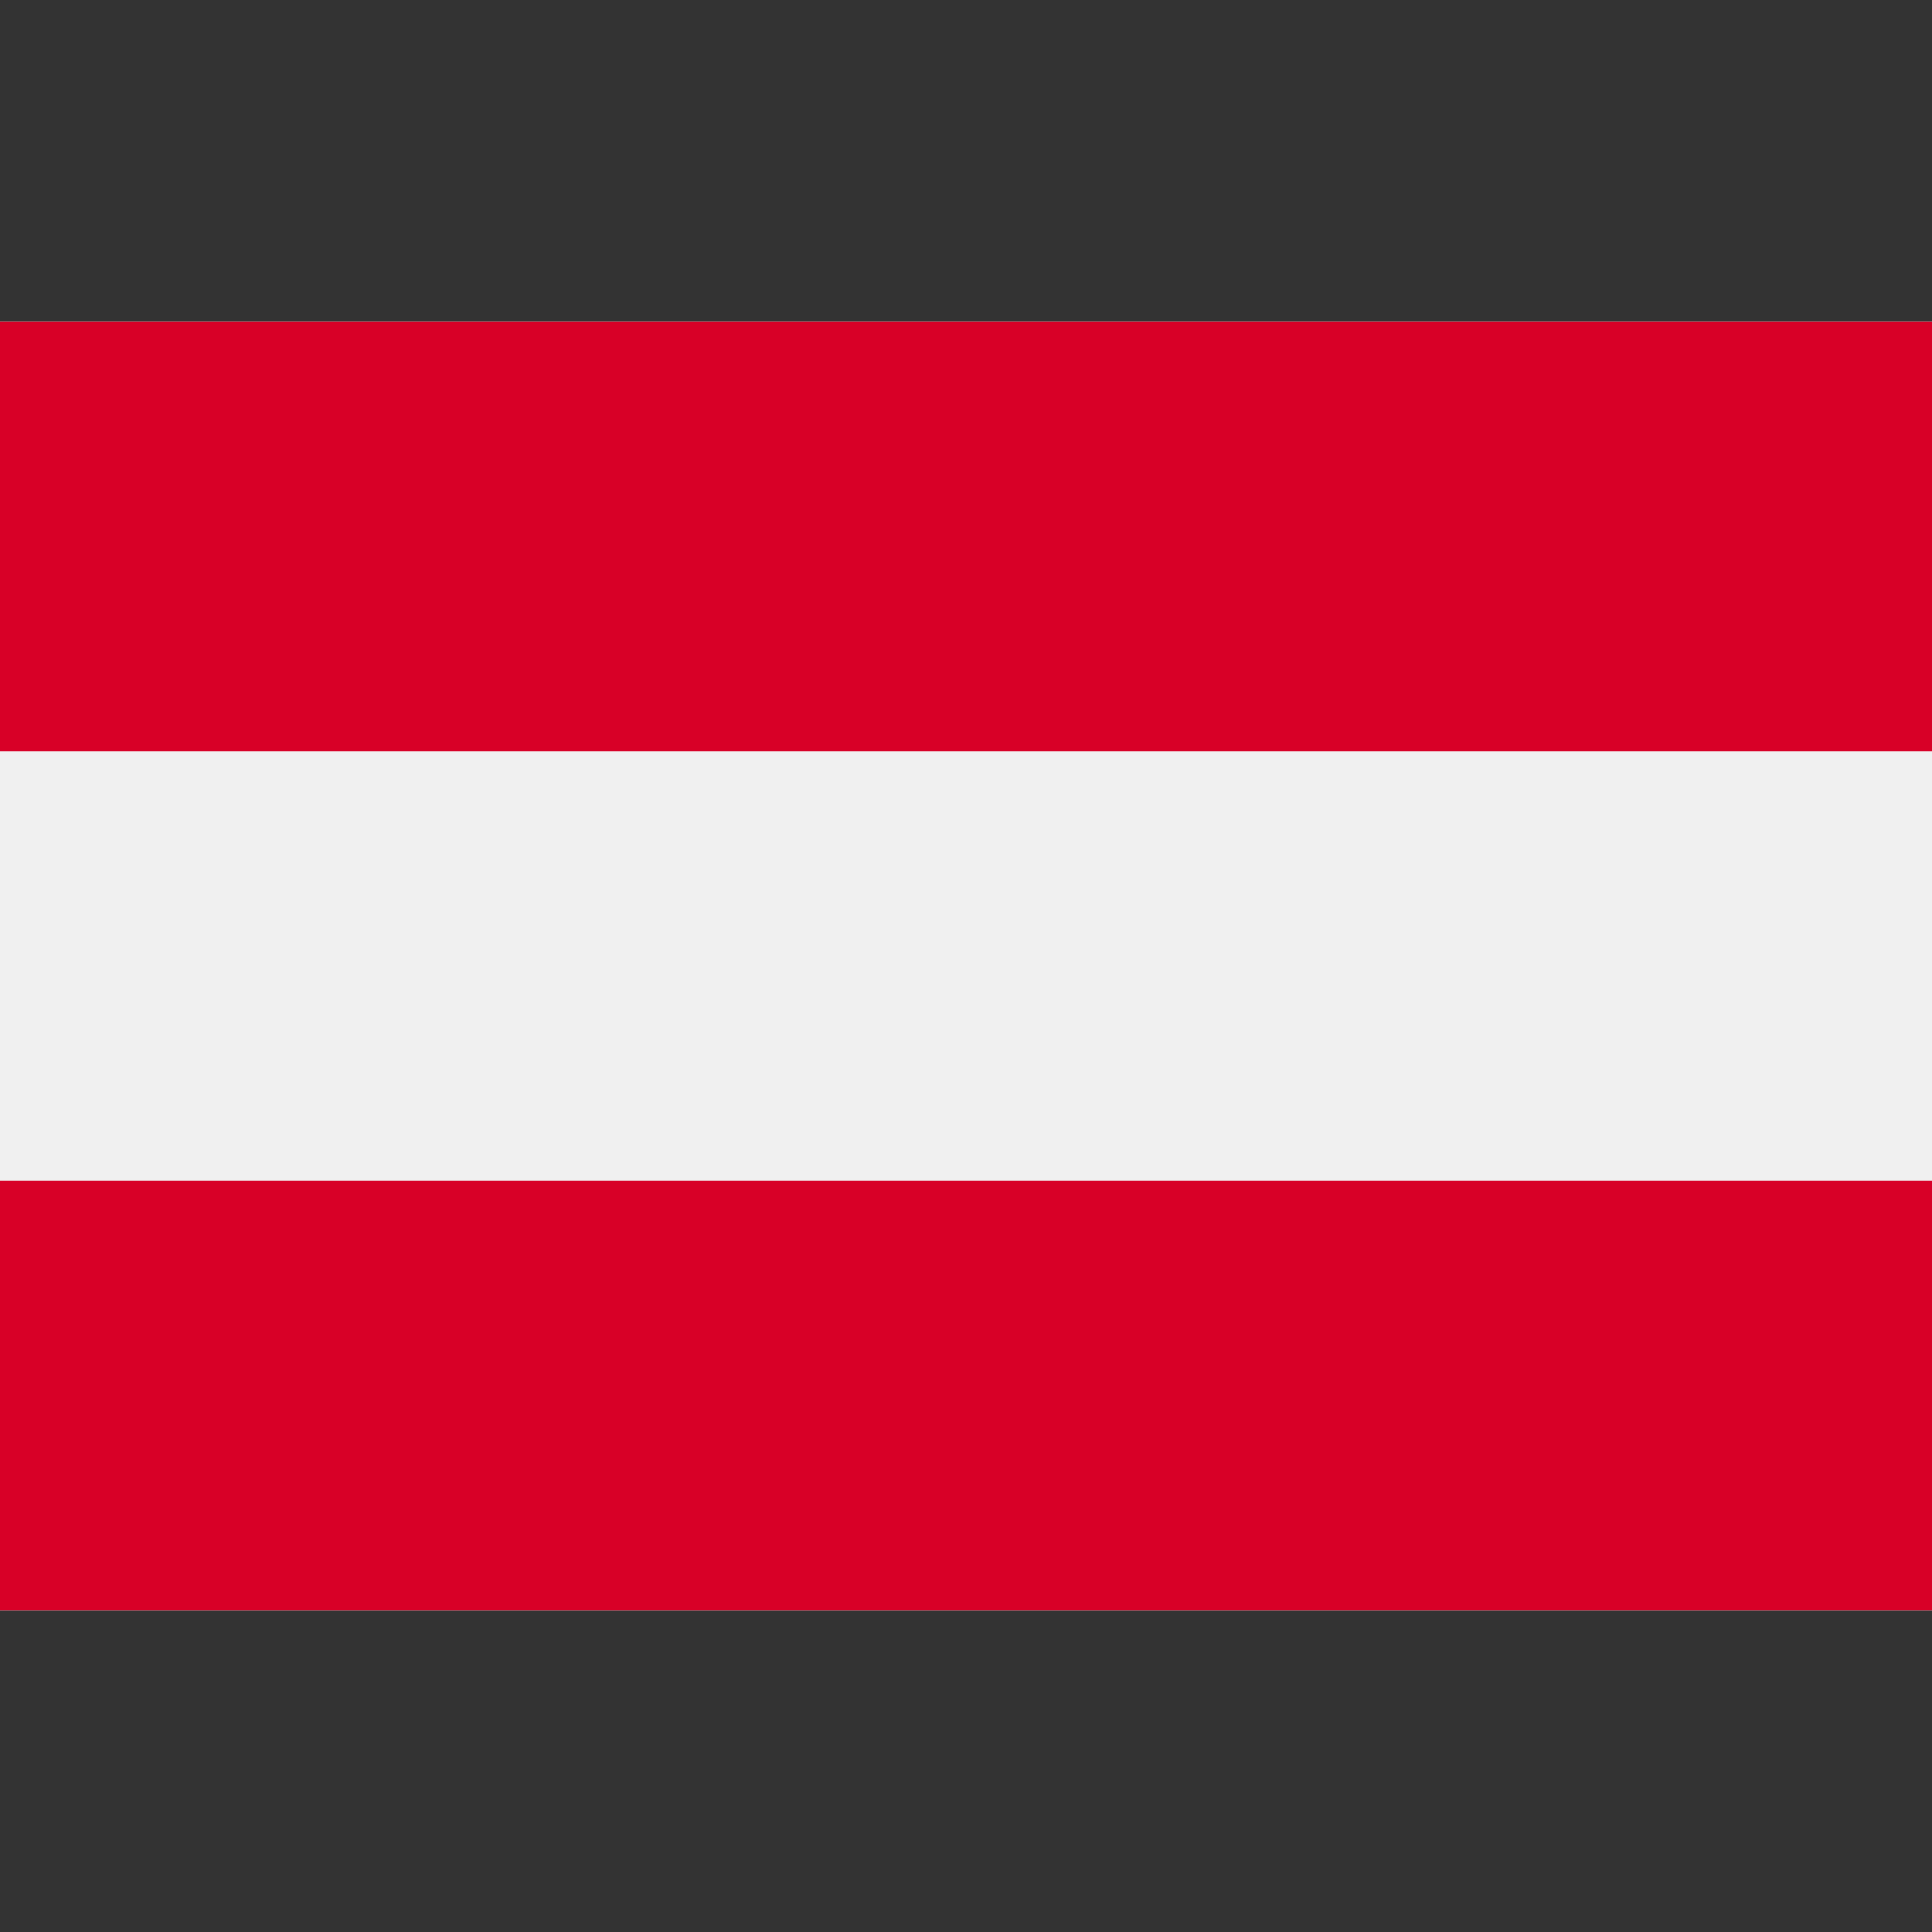
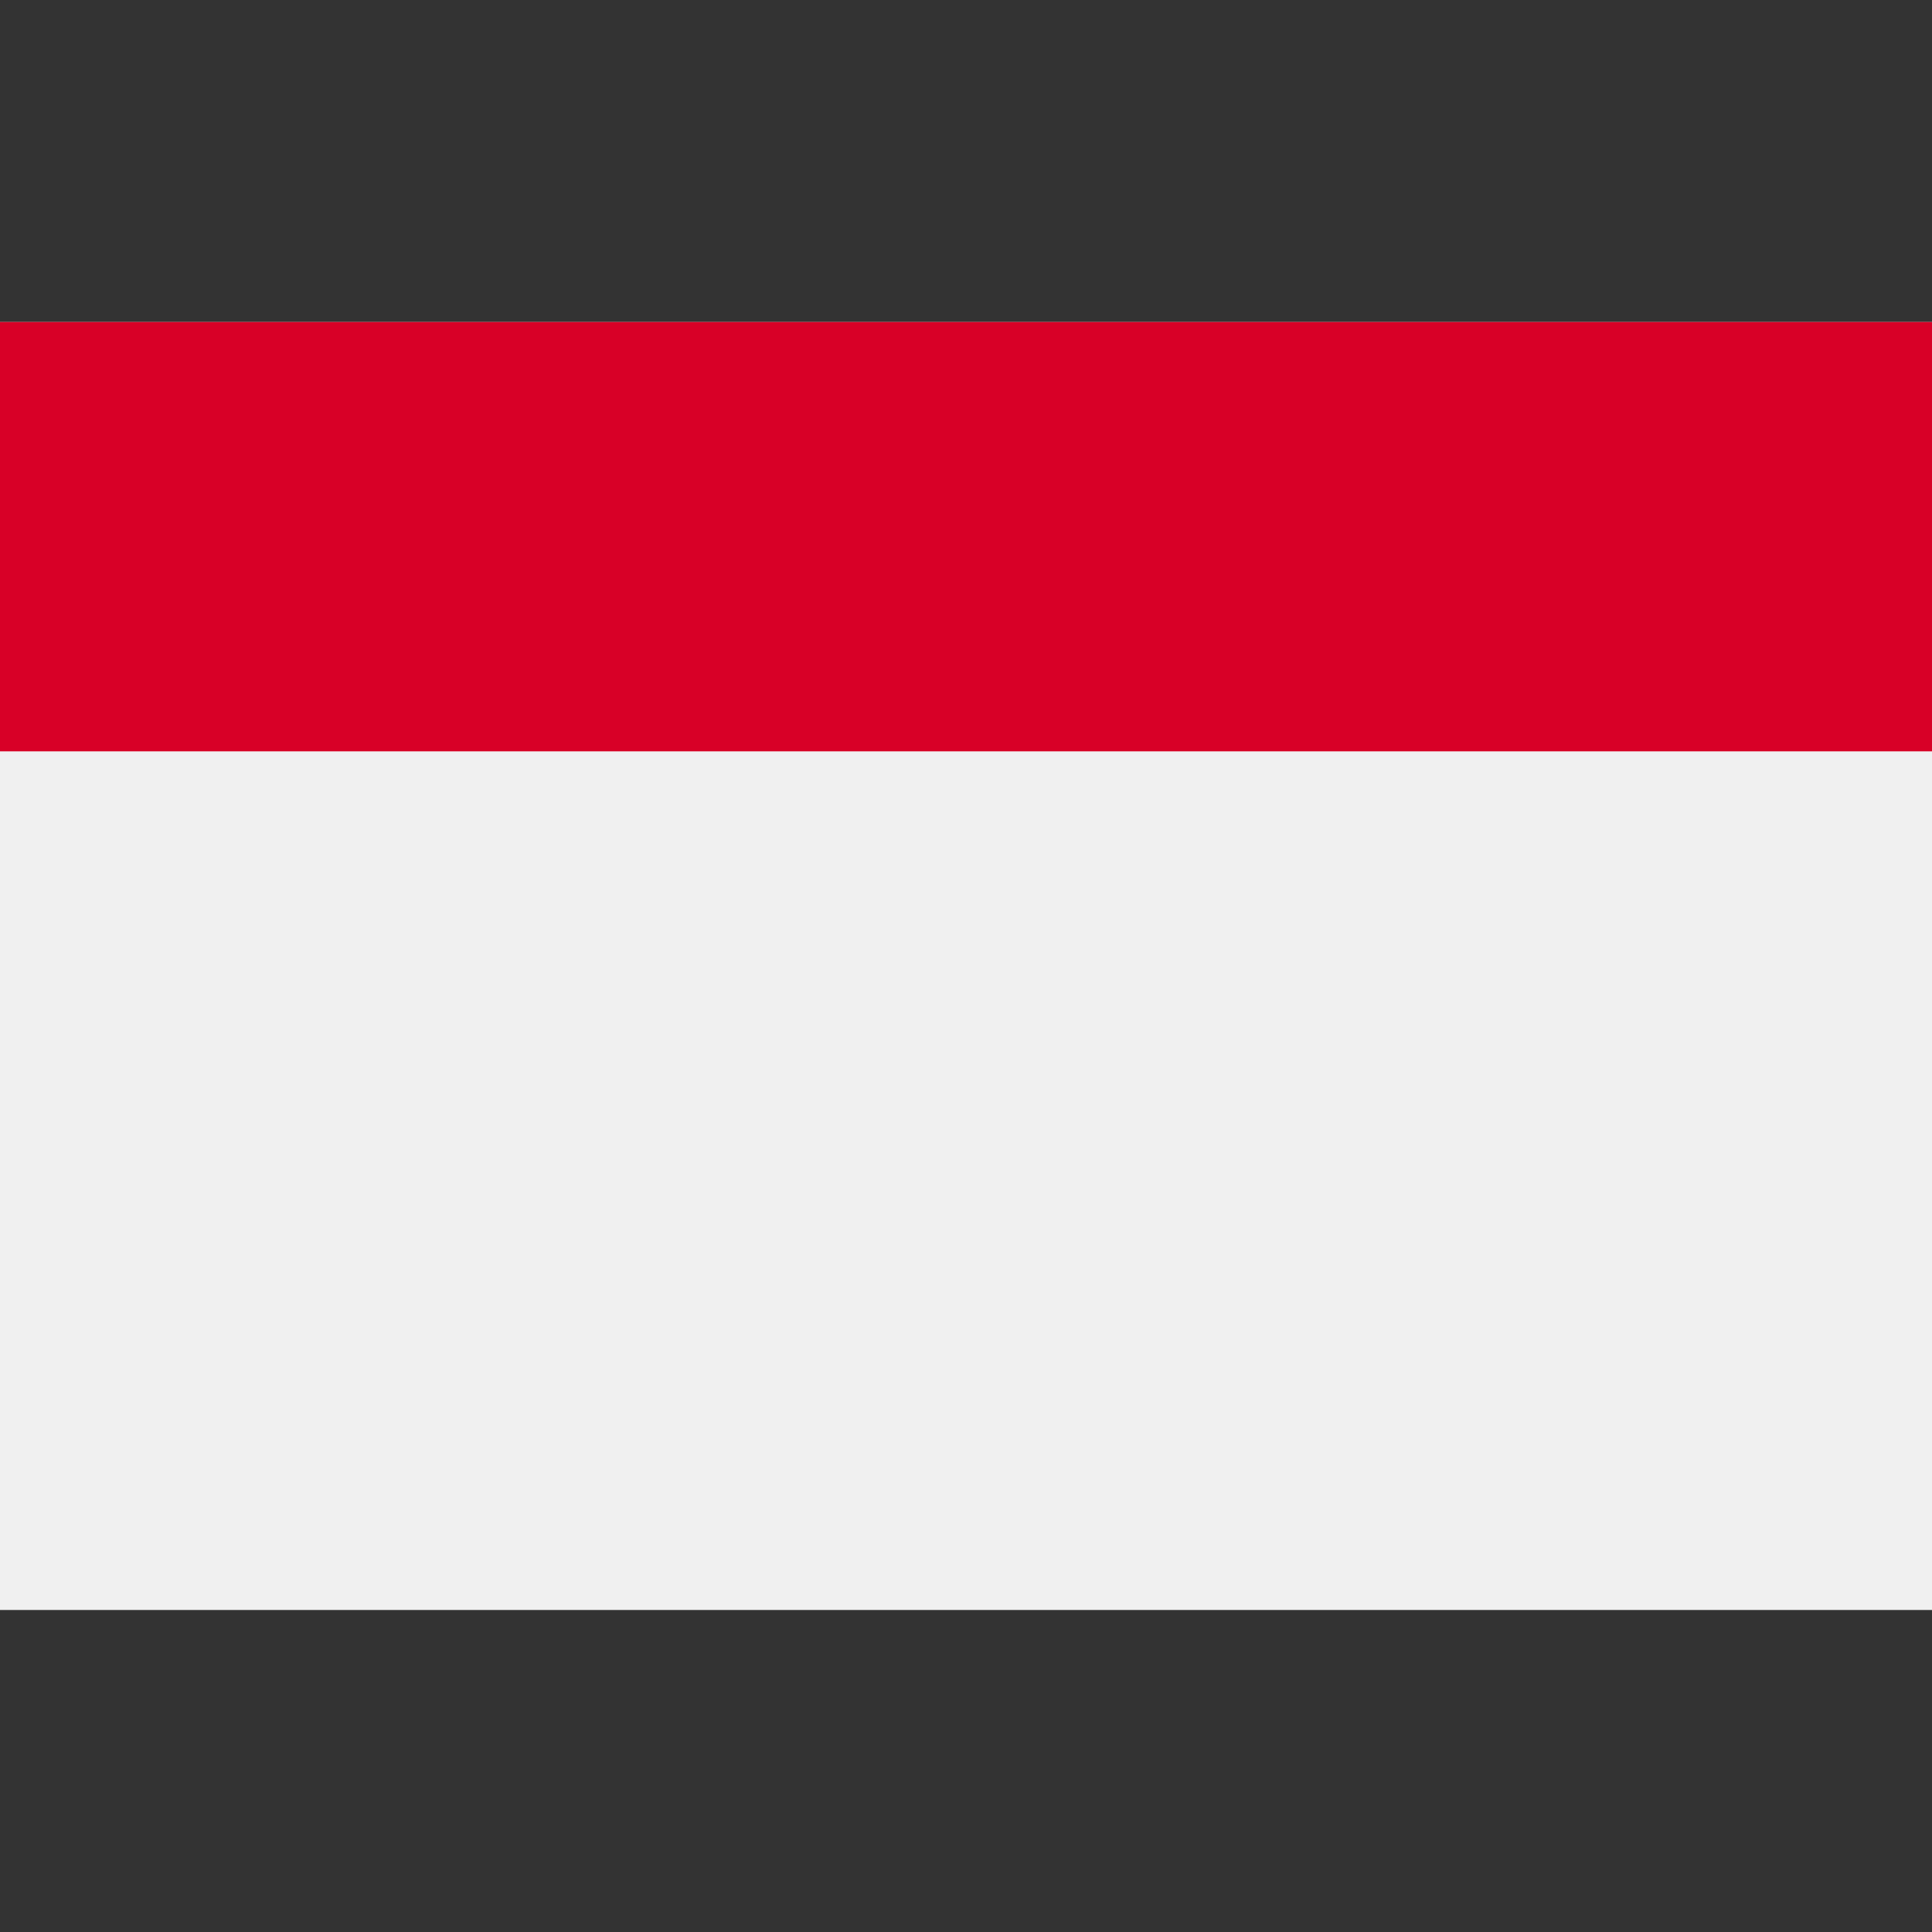
<svg xmlns="http://www.w3.org/2000/svg" width="40" height="40" viewBox="0 0 40 40" fill="none">
  <rect x="0" y="0" width="40" height="40" fill="#333333" stroke="none" />
  <path d="M40 6.667H0V33.333H40V6.667Z" fill="#F0F0F0" />
  <path d="M40 6.667H0V15.556H40V6.667Z" fill="#D80027" />
-   <path d="M40 24.444H0V33.333H40V24.444Z" fill="#D80027" />
</svg>